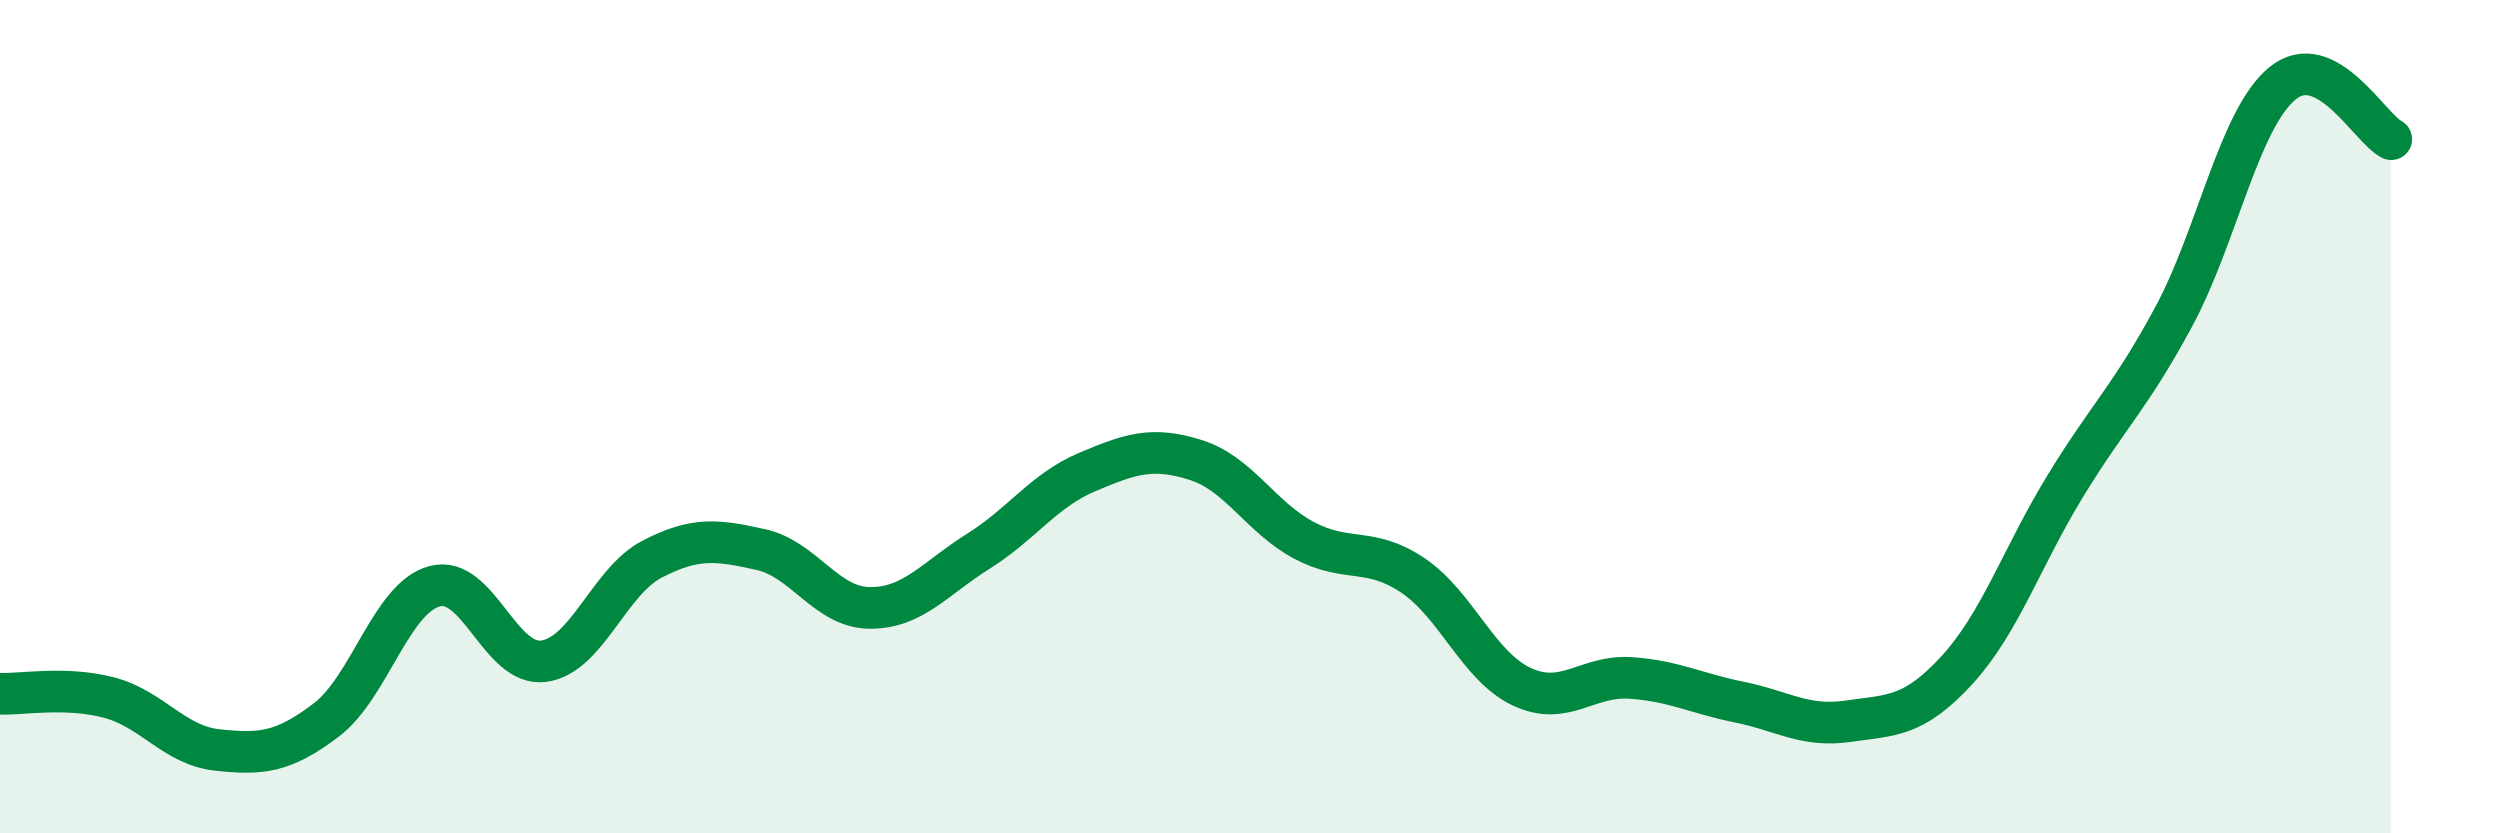
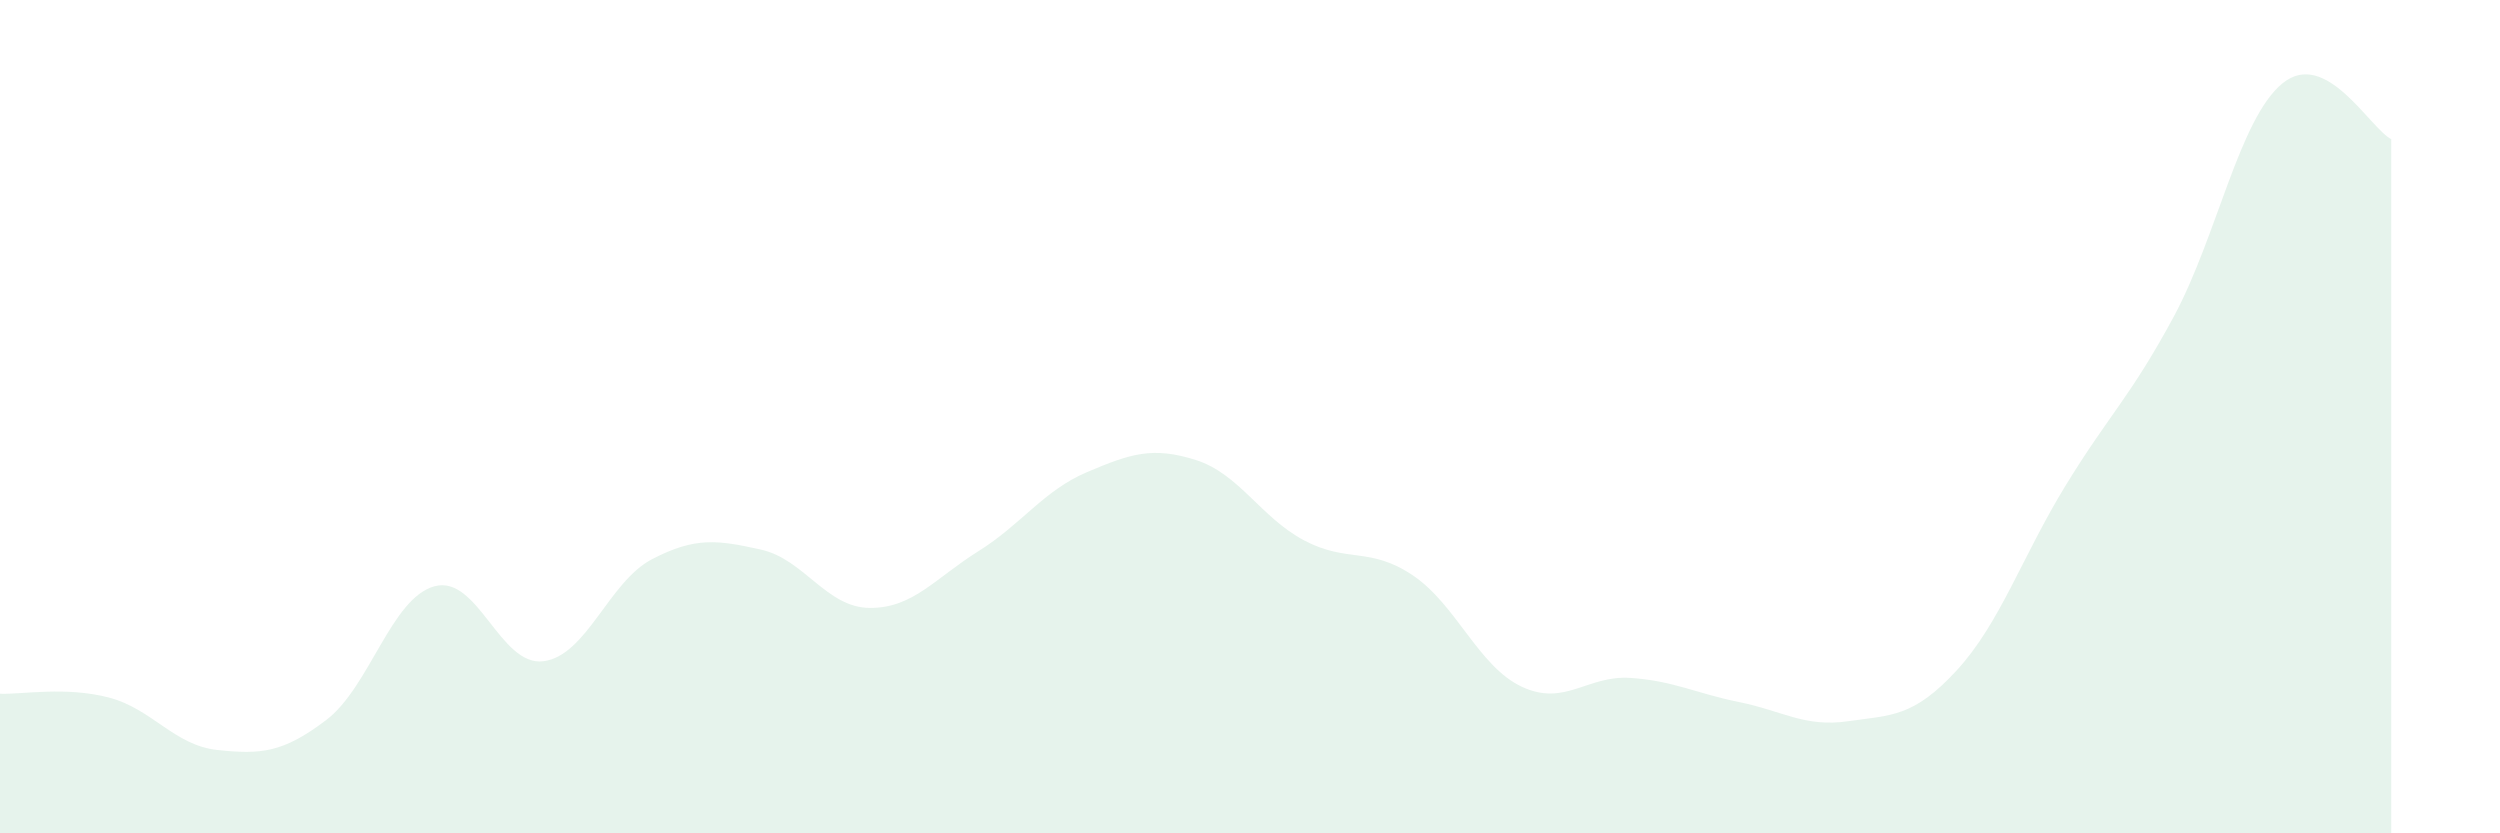
<svg xmlns="http://www.w3.org/2000/svg" width="60" height="20" viewBox="0 0 60 20">
  <path d="M 0,16.65 C 0.52,16.67 1.57,16.47 2.61,16.74 C 3.65,17.01 4.18,17.89 5.22,18 C 6.26,18.11 6.79,18.07 7.83,17.28 C 8.87,16.49 9.39,14.35 10.43,14.07 C 11.47,13.79 12,16 13.04,15.87 C 14.08,15.74 14.61,13.96 15.65,13.42 C 16.69,12.88 17.22,12.96 18.26,13.19 C 19.3,13.42 19.83,14.58 20.87,14.59 C 21.91,14.6 22.44,13.88 23.48,13.23 C 24.52,12.58 25.05,11.77 26.09,11.33 C 27.13,10.89 27.66,10.71 28.7,11.04 C 29.74,11.37 30.26,12.42 31.3,12.97 C 32.34,13.52 32.87,13.11 33.91,13.81 C 34.95,14.51 35.48,15.99 36.52,16.48 C 37.56,16.97 38.09,16.2 39.13,16.27 C 40.17,16.34 40.7,16.64 41.74,16.85 C 42.78,17.06 43.31,17.46 44.35,17.31 C 45.39,17.16 45.92,17.22 46.96,16.09 C 48,14.96 48.53,13.36 49.57,11.66 C 50.61,9.96 51.13,9.53 52.17,7.6 C 53.21,5.67 53.74,2.85 54.78,2 C 55.82,1.15 56.87,3.07 57.39,3.34L57.39 20L0 20Z" fill="#008740" opacity="0.1" stroke-linecap="round" stroke-linejoin="round" />
-   <path d="M 0,16.65 C 0.52,16.67 1.57,16.47 2.61,16.74 C 3.65,17.01 4.18,17.89 5.22,18 C 6.26,18.11 6.79,18.07 7.83,17.28 C 8.87,16.49 9.39,14.35 10.43,14.07 C 11.47,13.79 12,16 13.04,15.87 C 14.08,15.74 14.61,13.96 15.65,13.42 C 16.69,12.88 17.22,12.96 18.26,13.19 C 19.3,13.42 19.83,14.58 20.87,14.59 C 21.91,14.6 22.44,13.88 23.48,13.23 C 24.52,12.58 25.05,11.77 26.09,11.33 C 27.13,10.89 27.66,10.71 28.7,11.04 C 29.74,11.37 30.26,12.42 31.3,12.97 C 32.34,13.52 32.87,13.11 33.91,13.81 C 34.95,14.51 35.48,15.99 36.52,16.48 C 37.56,16.97 38.09,16.2 39.13,16.27 C 40.17,16.34 40.7,16.64 41.74,16.85 C 42.78,17.06 43.31,17.46 44.35,17.31 C 45.39,17.16 45.92,17.22 46.96,16.09 C 48,14.96 48.53,13.36 49.57,11.66 C 50.61,9.96 51.13,9.53 52.17,7.6 C 53.21,5.67 53.74,2.85 54.78,2 C 55.82,1.15 56.87,3.07 57.39,3.34" stroke="#008740" stroke-width="1" fill="none" stroke-linecap="round" stroke-linejoin="round" />
</svg>